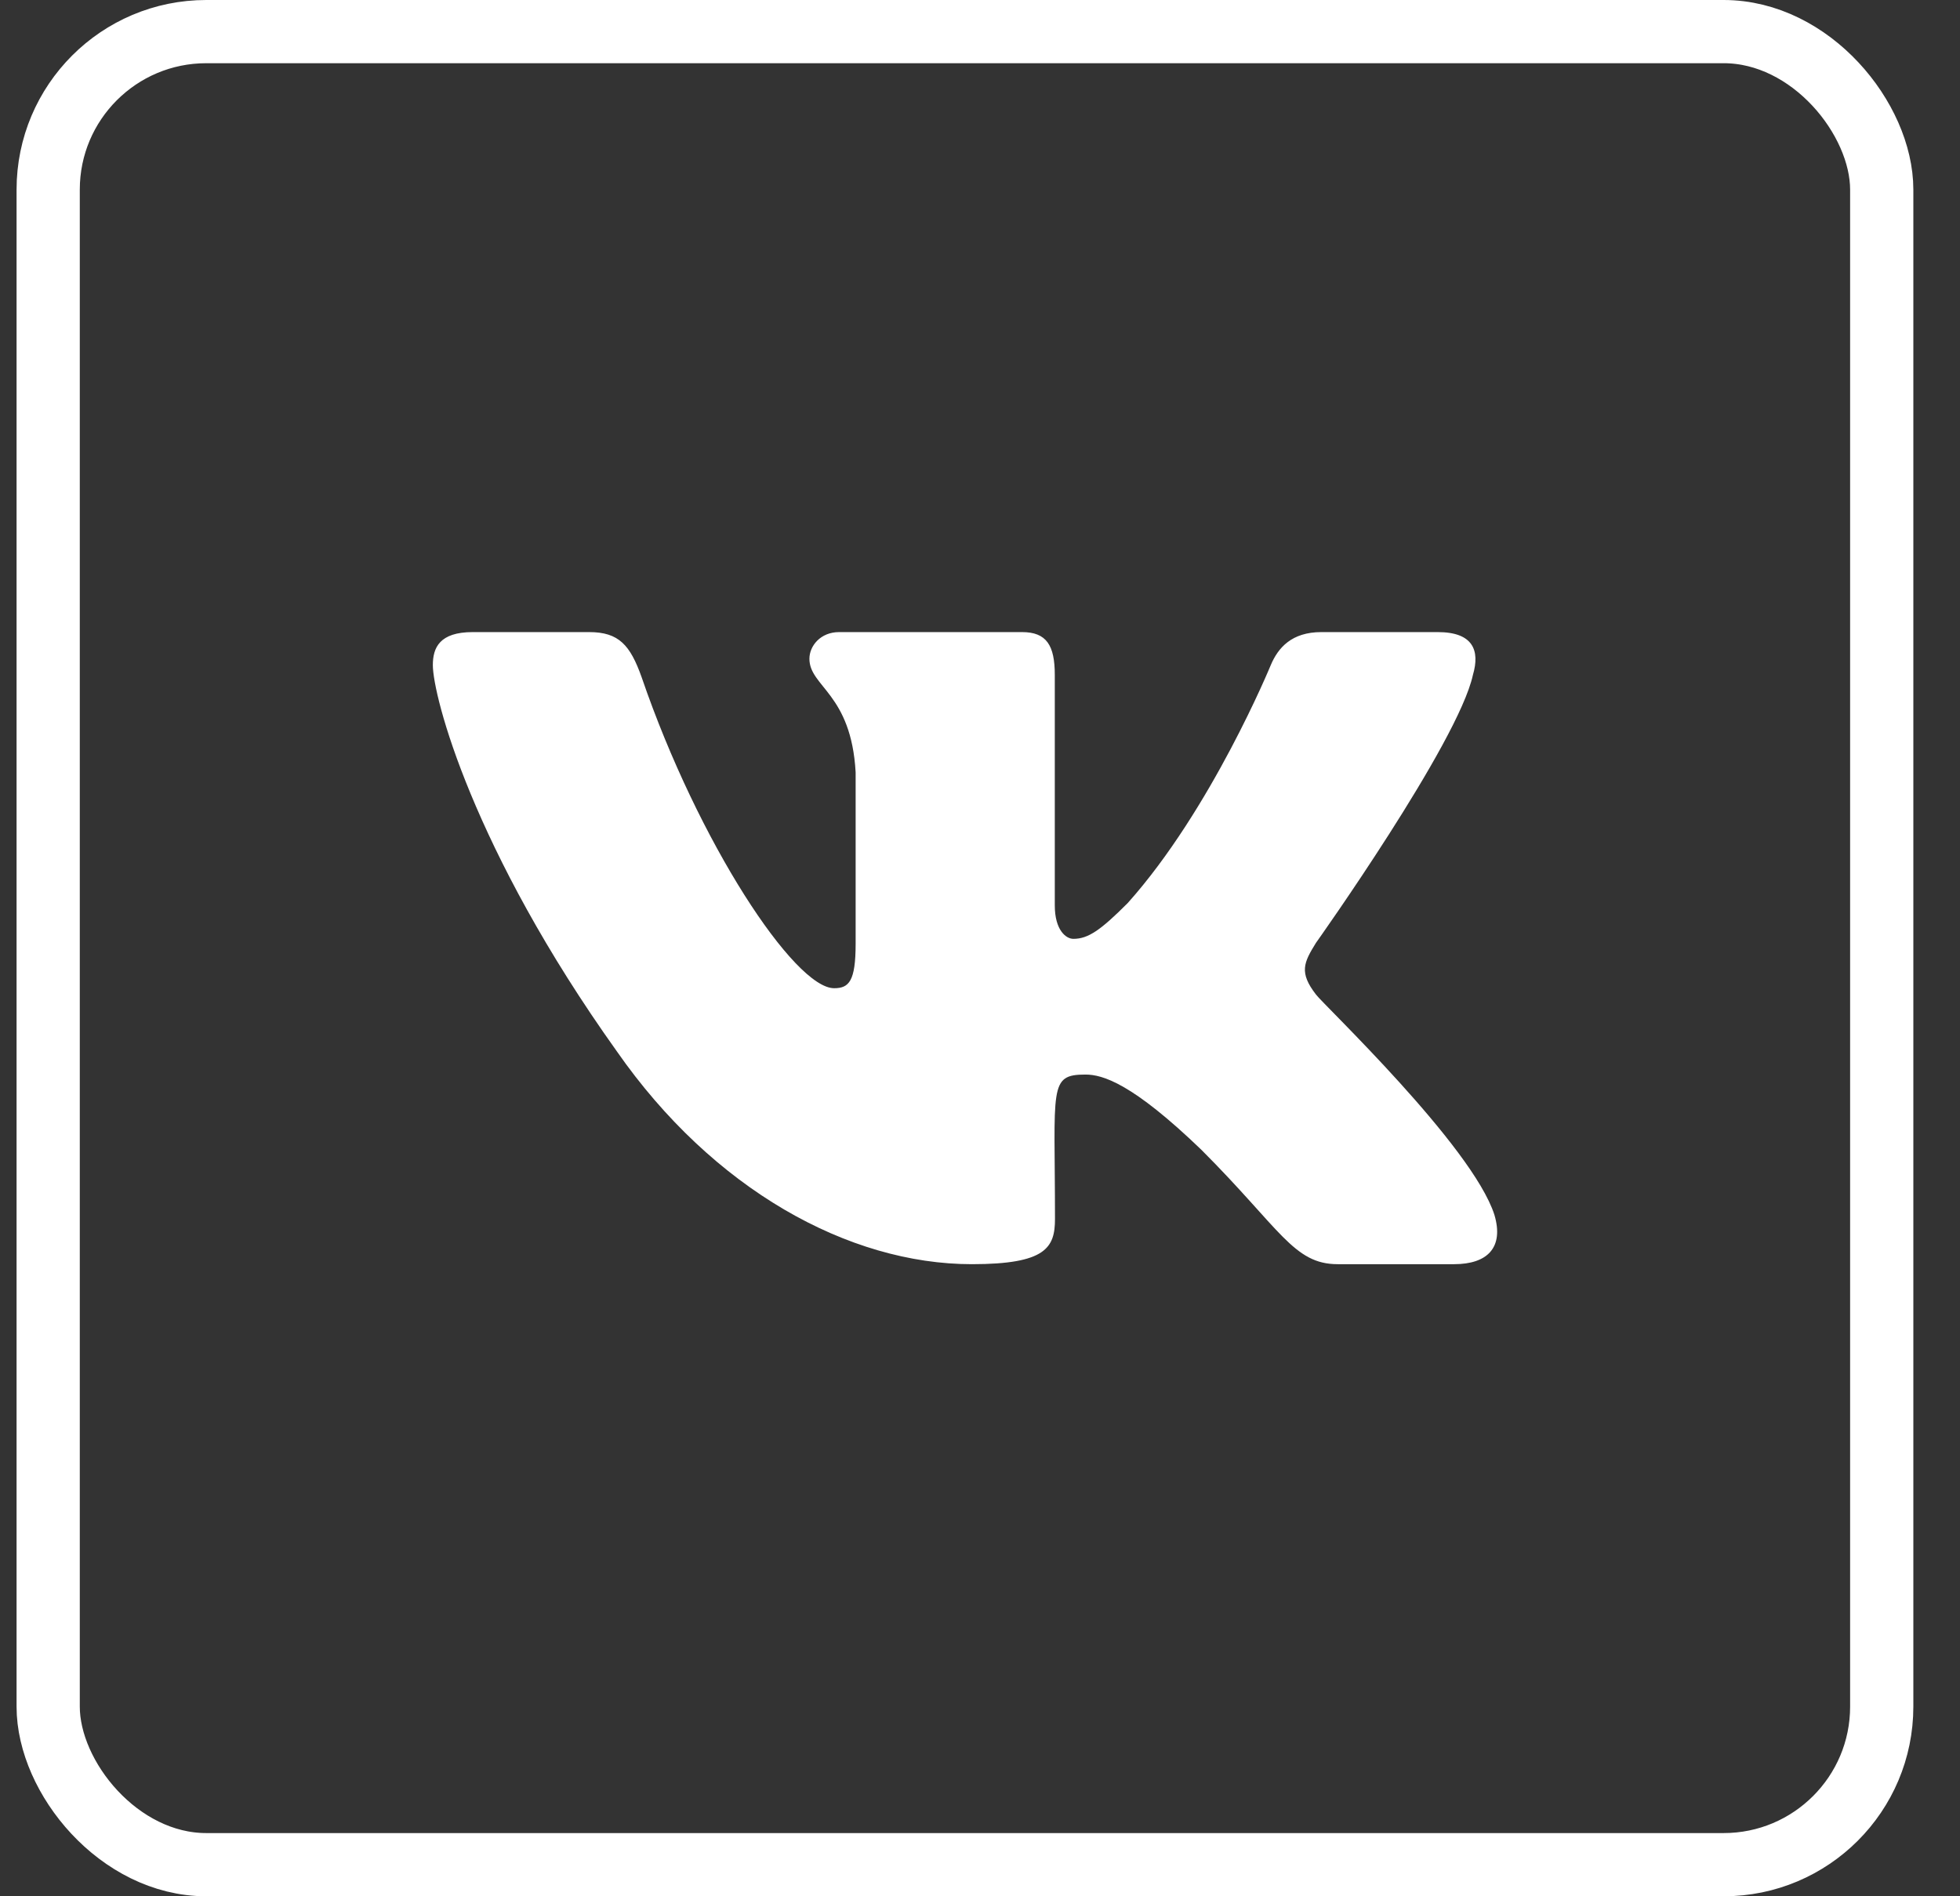
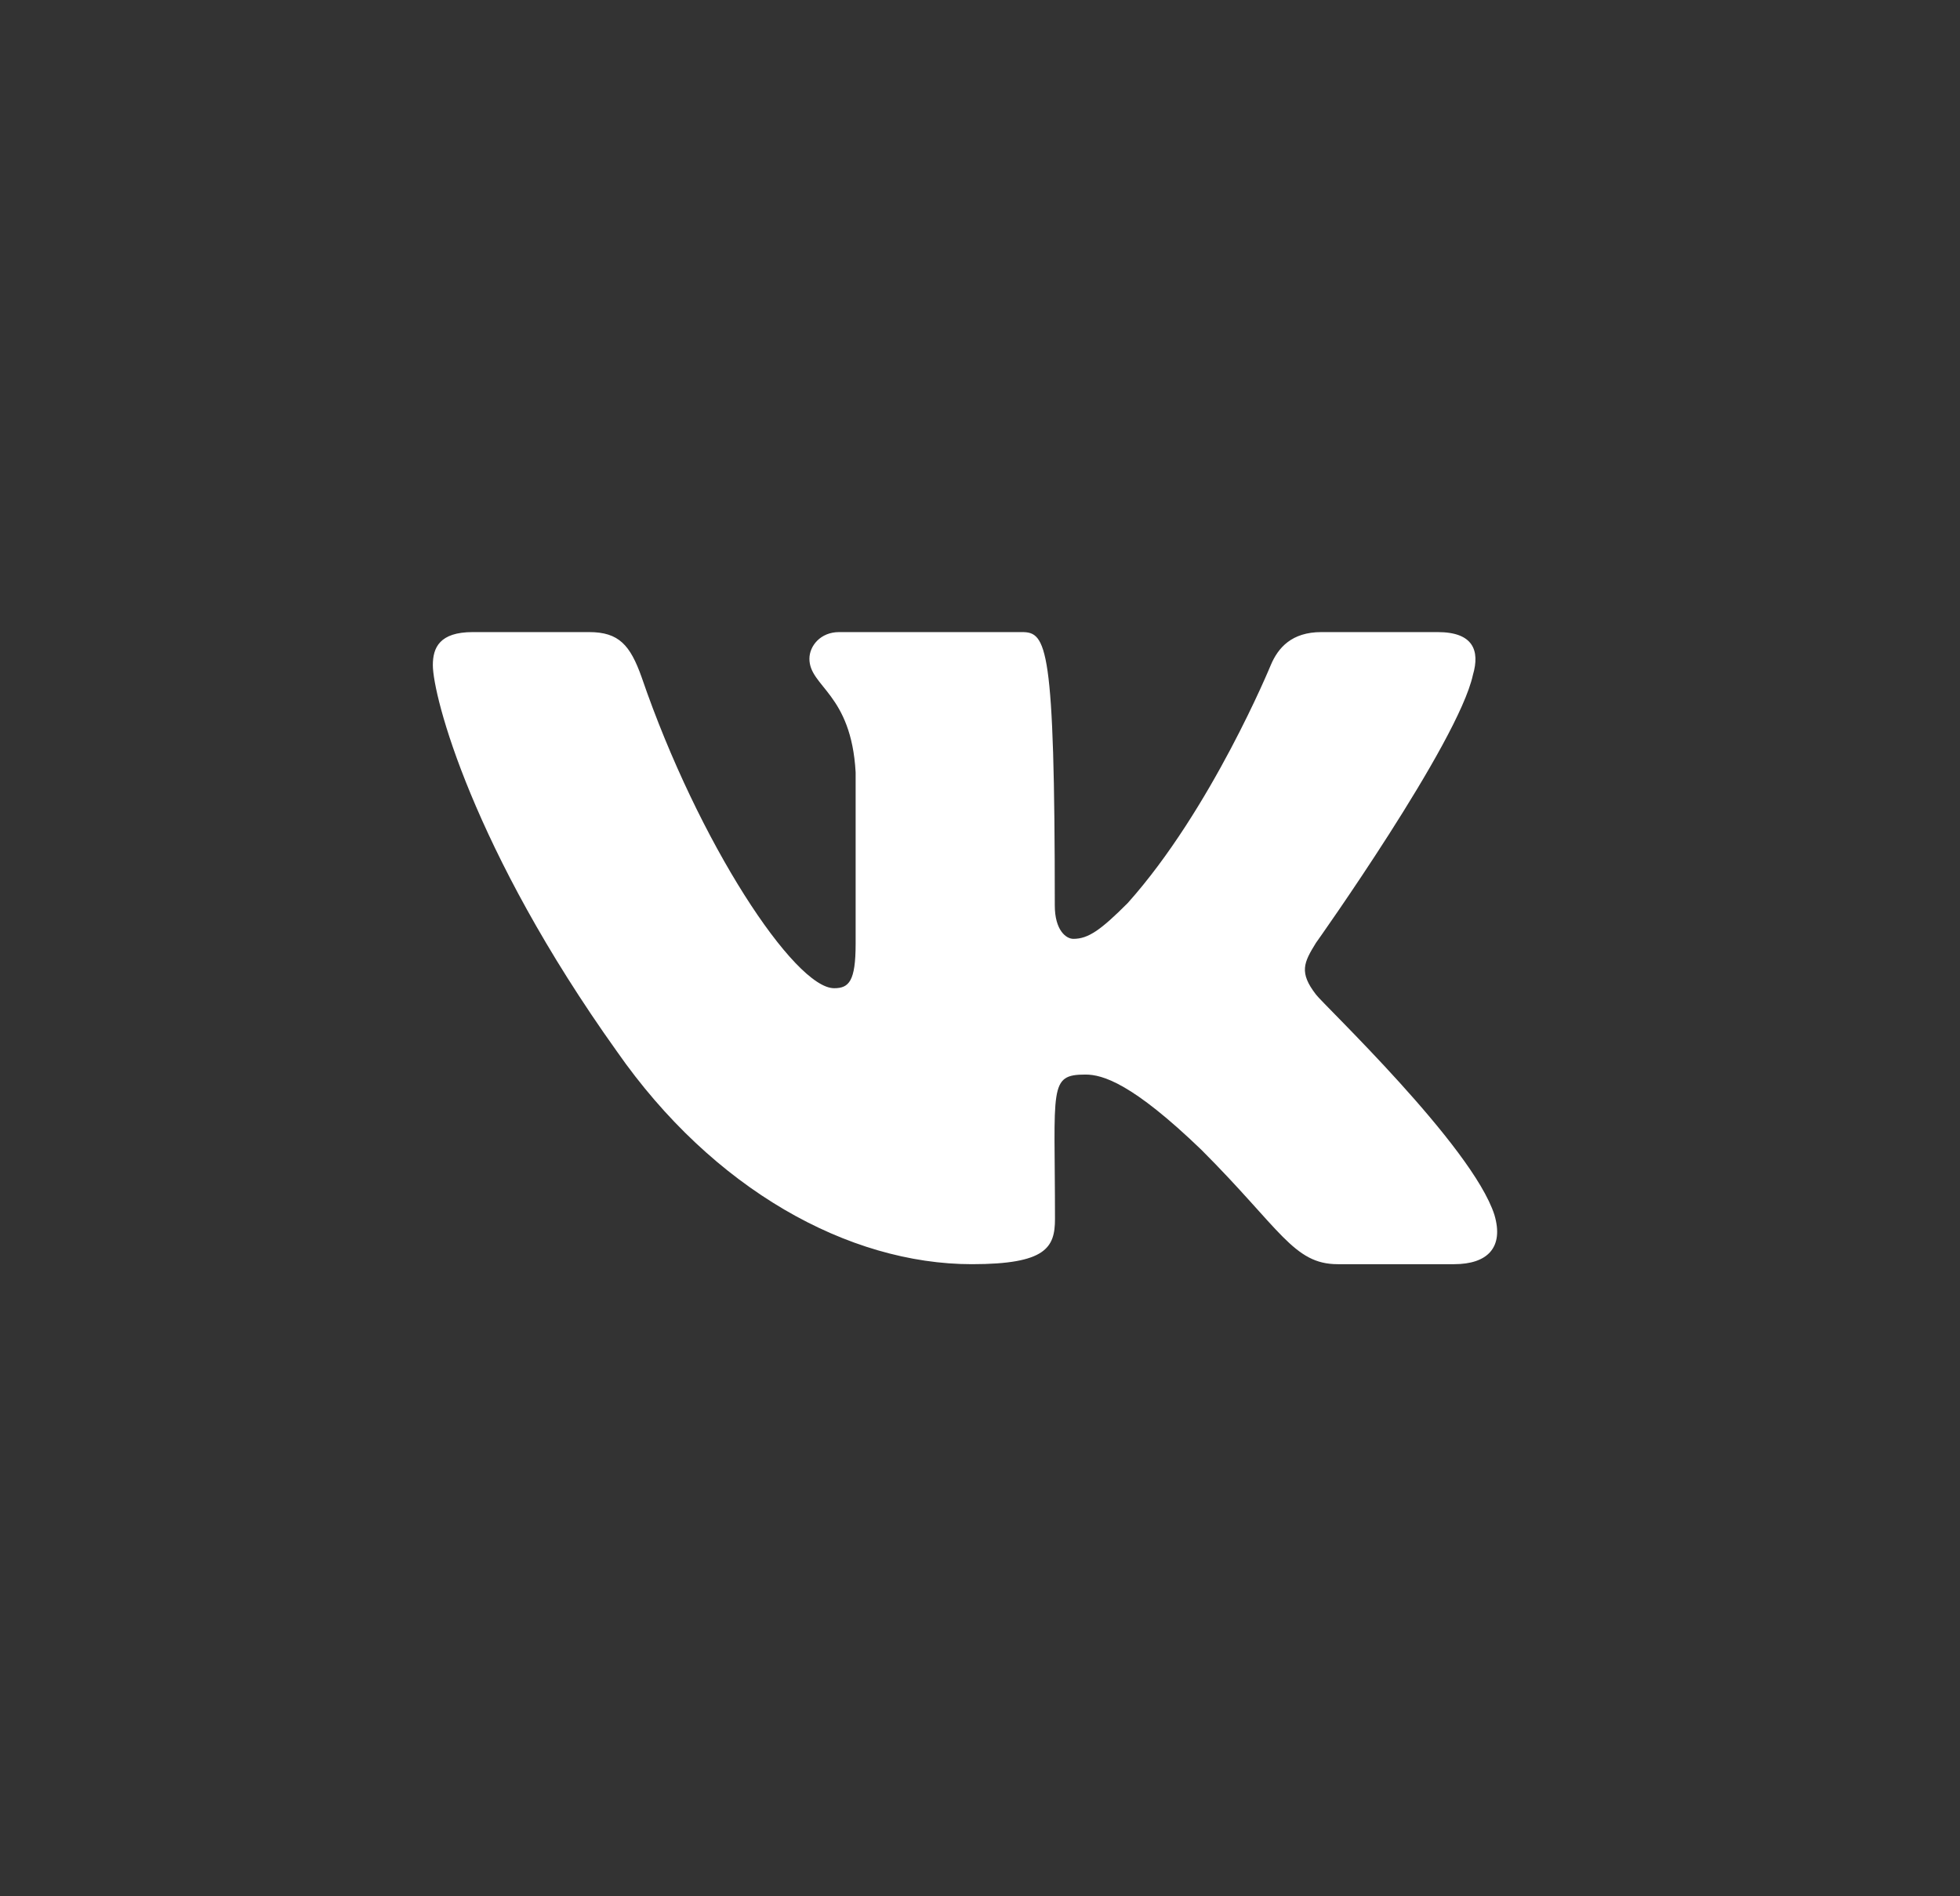
<svg xmlns="http://www.w3.org/2000/svg" width="31" height="30" viewBox="0 0 31 30" fill="none">
  <rect x="0" y="0" width="31" height="30" fill="#333333" stroke="none" />
-   <rect x="0.762" y="0.5" width="29" height="29" rx="2.5" stroke="white" />
-   <path d="M23.296 10.678C23.411 10.287 23.296 10 22.739 10H20.899C20.43 10 20.215 10.247 20.099 10.522C20.099 10.522 19.161 12.806 17.836 14.287C17.408 14.716 17.211 14.853 16.977 14.853C16.861 14.853 16.683 14.716 16.683 14.325V10.678C16.683 10.209 16.552 10 16.165 10H13.271C12.977 10 12.802 10.219 12.802 10.422C12.802 10.866 13.464 10.969 13.533 12.219V14.931C13.533 15.525 13.427 15.634 13.193 15.634C12.568 15.634 11.049 13.341 10.149 10.716C9.968 10.206 9.789 10 9.318 10H7.477C6.952 10 6.846 10.247 6.846 10.522C6.846 11.009 7.471 13.431 9.755 16.631C11.277 18.816 13.421 20 15.371 20C16.543 20 16.686 19.738 16.686 19.284C16.686 17.197 16.58 17 17.168 17C17.439 17 17.908 17.137 19.002 18.191C20.252 19.441 20.458 20 21.158 20H22.999C23.524 20 23.79 19.738 23.636 19.219C23.286 18.128 20.921 15.884 20.814 15.734C20.543 15.384 20.621 15.228 20.814 14.916C20.818 14.912 23.064 11.75 23.296 10.678Z" fill="white" />
+   <path d="M23.296 10.678C23.411 10.287 23.296 10 22.739 10H20.899C20.43 10 20.215 10.247 20.099 10.522C20.099 10.522 19.161 12.806 17.836 14.287C17.408 14.716 17.211 14.853 16.977 14.853C16.861 14.853 16.683 14.716 16.683 14.325C16.683 10.209 16.552 10 16.165 10H13.271C12.977 10 12.802 10.219 12.802 10.422C12.802 10.866 13.464 10.969 13.533 12.219V14.931C13.533 15.525 13.427 15.634 13.193 15.634C12.568 15.634 11.049 13.341 10.149 10.716C9.968 10.206 9.789 10 9.318 10H7.477C6.952 10 6.846 10.247 6.846 10.522C6.846 11.009 7.471 13.431 9.755 16.631C11.277 18.816 13.421 20 15.371 20C16.543 20 16.686 19.738 16.686 19.284C16.686 17.197 16.58 17 17.168 17C17.439 17 17.908 17.137 19.002 18.191C20.252 19.441 20.458 20 21.158 20H22.999C23.524 20 23.79 19.738 23.636 19.219C23.286 18.128 20.921 15.884 20.814 15.734C20.543 15.384 20.621 15.228 20.814 14.916C20.818 14.912 23.064 11.75 23.296 10.678Z" fill="white" />
</svg>